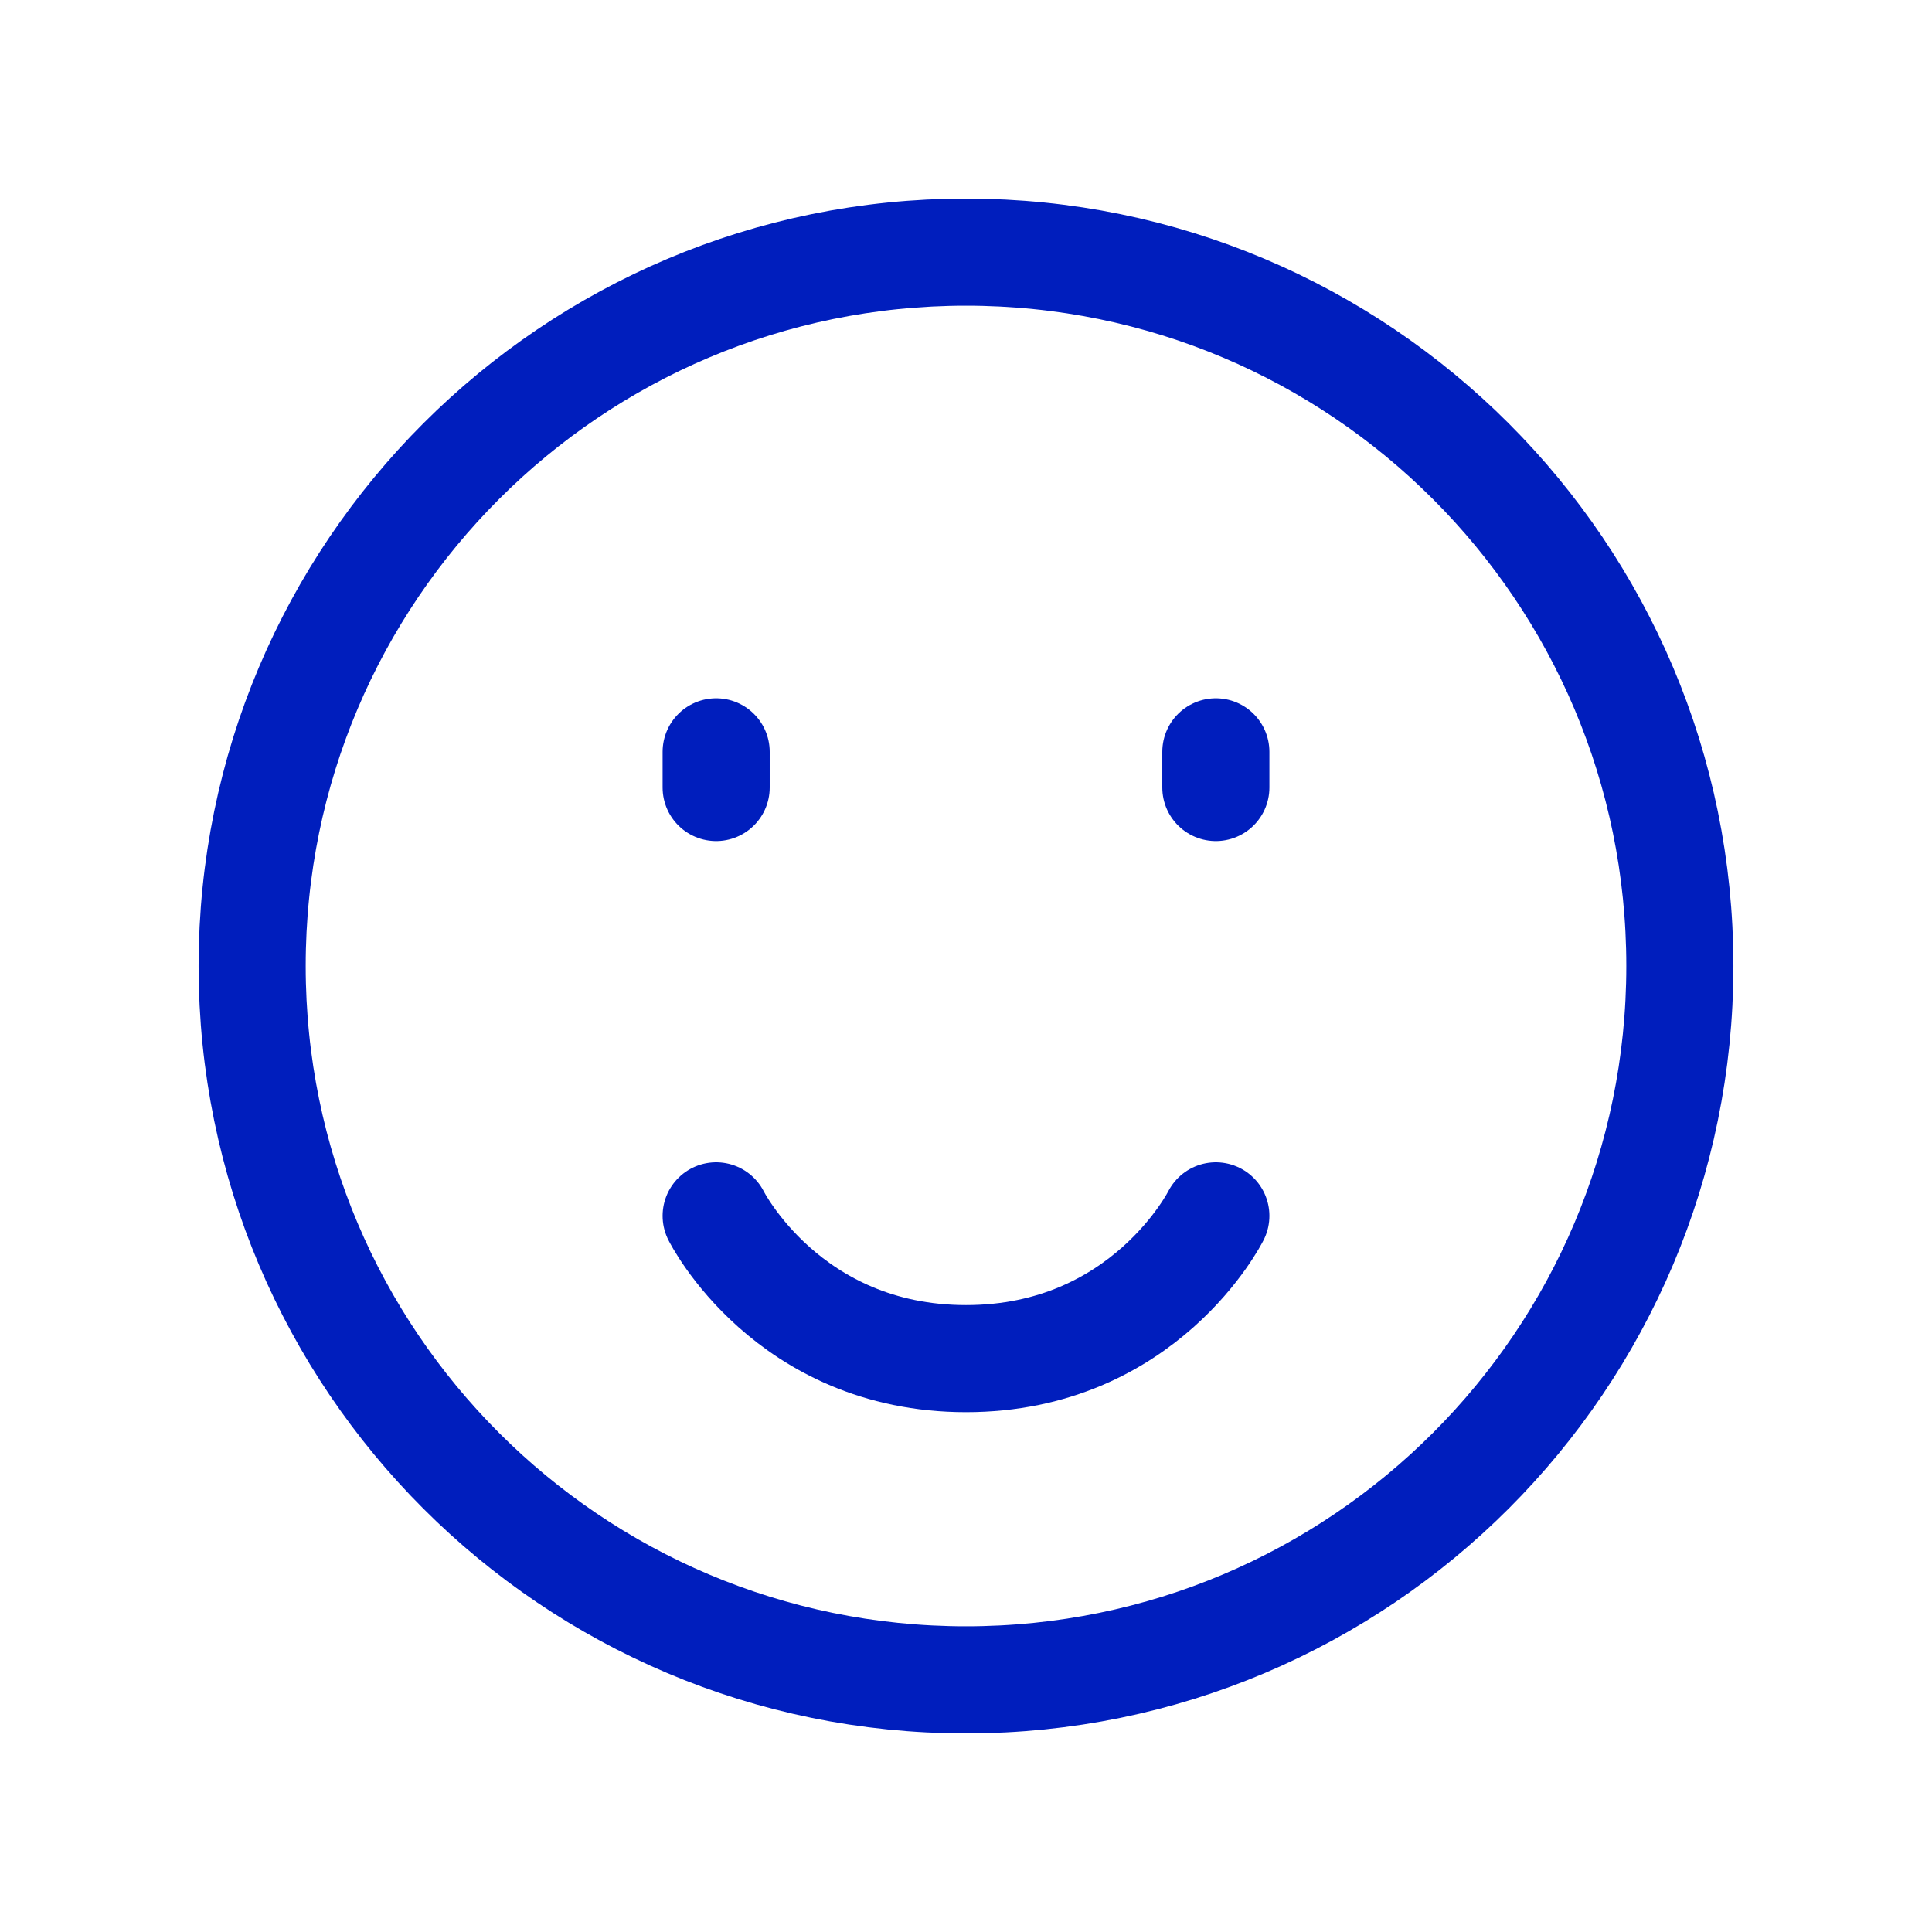
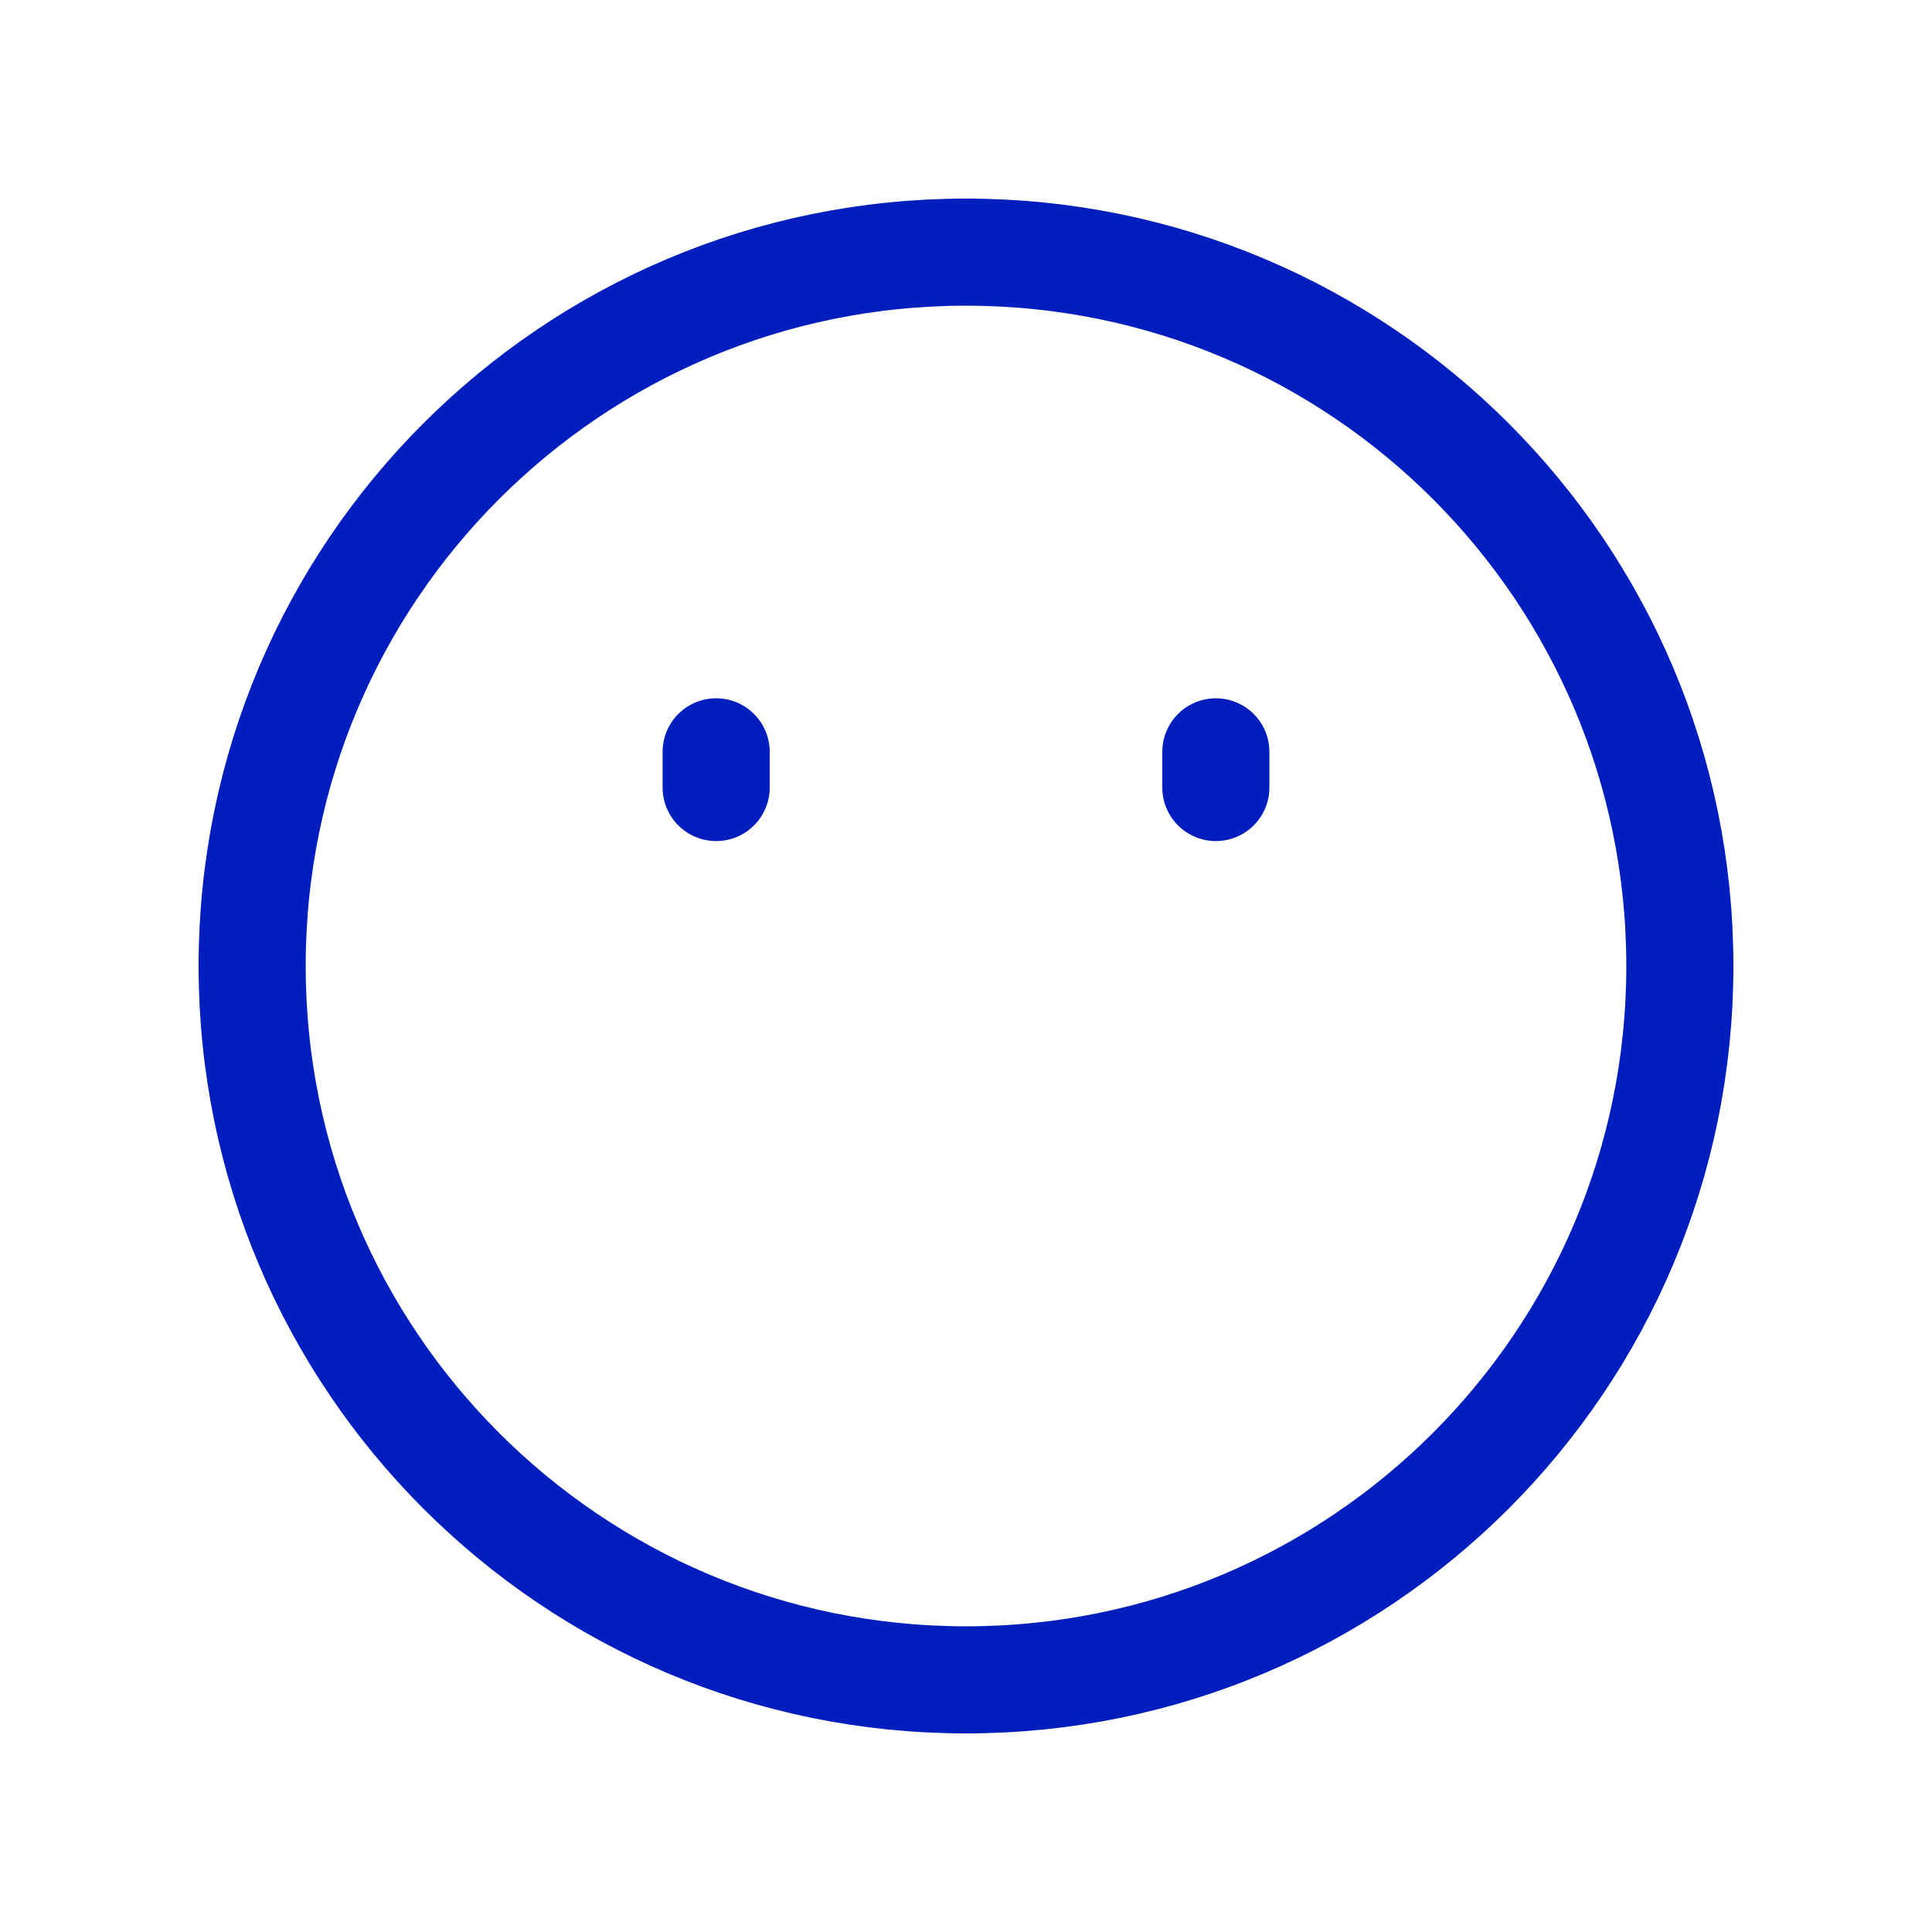
<svg xmlns="http://www.w3.org/2000/svg" width="53" height="53" viewBox="0 0 53 53" fill="none">
  <g filter="url(#filter0_d_34_18)">
-     <path d="M26.5 46.083C37.316 46.083 46.083 37.316 46.083 26.5C46.083 15.684 37.316 6.917 26.5 6.917C15.684 6.917 6.917 15.684 6.917 26.5C6.917 37.316 15.684 46.083 26.5 46.083Z" stroke="#001EBD" stroke-width="2.938" stroke-linecap="round" stroke-linejoin="round" />
+     <path d="M26.5 46.083C37.316 46.083 46.083 37.316 46.083 26.5C46.083 15.684 37.316 6.917 26.5 6.917C15.684 6.917 6.917 15.684 6.917 26.5C6.917 37.316 15.684 46.083 26.5 46.083" stroke="#001EBD" stroke-width="2.938" stroke-linecap="round" stroke-linejoin="round" />
  </g>
  <g filter="url(#filter1_d_34_18)">
    <path d="M33.354 20.625V21.604" stroke="#001EBD" stroke-width="2.938" stroke-linecap="round" stroke-linejoin="round" />
  </g>
  <g filter="url(#filter2_d_34_18)">
    <path d="M19.646 20.625V21.604" stroke="#001EBD" stroke-width="2.938" stroke-linecap="round" stroke-linejoin="round" />
  </g>
  <g filter="url(#filter3_d_34_18)">
-     <path d="M33.354 33.354C33.354 33.354 31.396 37.271 26.5 37.271C21.604 37.271 19.646 33.354 19.646 33.354" stroke="#001EBD" stroke-width="2.938" stroke-linecap="round" stroke-linejoin="round" />
-   </g>
+     </g>
  <defs>
    <filter id="filter0_d_34_18" x="0.448" y="0.448" width="52.104" height="52.104" filterUnits="userSpaceOnUse" color-interpolation-filters="sRGB">
      <feFlood flood-opacity="0" result="BackgroundImageFix" />
      <feColorMatrix in="SourceAlpha" type="matrix" values="0 0 0 0 0 0 0 0 0 0 0 0 0 0 0 0 0 0 127 0" result="hardAlpha" />
      <feOffset />
      <feGaussianBlur stdDeviation="2.5" />
      <feColorMatrix type="matrix" values="0 0 0 0 0.014 0 0 0 0 0.586 0 0 0 0 1 0 0 0 1 0" />
      <feBlend mode="normal" in2="BackgroundImageFix" result="effect1_dropShadow_34_18" />
      <feBlend mode="normal" in="SourceGraphic" in2="effect1_dropShadow_34_18" result="shape" />
    </filter>
    <filter id="filter1_d_34_18" x="26.886" y="14.156" width="12.938" height="13.917" filterUnits="userSpaceOnUse" color-interpolation-filters="sRGB">
      <feFlood flood-opacity="0" result="BackgroundImageFix" />
      <feColorMatrix in="SourceAlpha" type="matrix" values="0 0 0 0 0 0 0 0 0 0 0 0 0 0 0 0 0 0 127 0" result="hardAlpha" />
      <feOffset />
      <feGaussianBlur stdDeviation="2.5" />
      <feColorMatrix type="matrix" values="0 0 0 0 0.014 0 0 0 0 0.586 0 0 0 0 1 0 0 0 1 0" />
      <feBlend mode="normal" in2="BackgroundImageFix" result="effect1_dropShadow_34_18" />
      <feBlend mode="normal" in="SourceGraphic" in2="effect1_dropShadow_34_18" result="shape" />
    </filter>
    <filter id="filter2_d_34_18" x="13.177" y="14.156" width="12.938" height="13.917" filterUnits="userSpaceOnUse" color-interpolation-filters="sRGB">
      <feFlood flood-opacity="0" result="BackgroundImageFix" />
      <feColorMatrix in="SourceAlpha" type="matrix" values="0 0 0 0 0 0 0 0 0 0 0 0 0 0 0 0 0 0 127 0" result="hardAlpha" />
      <feOffset />
      <feGaussianBlur stdDeviation="2.5" />
      <feColorMatrix type="matrix" values="0 0 0 0 0.014 0 0 0 0 0.586 0 0 0 0 1 0 0 0 1 0" />
      <feBlend mode="normal" in2="BackgroundImageFix" result="effect1_dropShadow_34_18" />
      <feBlend mode="normal" in="SourceGraphic" in2="effect1_dropShadow_34_18" result="shape" />
    </filter>
    <filter id="filter3_d_34_18" x="13.177" y="26.885" width="26.646" height="16.855" filterUnits="userSpaceOnUse" color-interpolation-filters="sRGB">
      <feFlood flood-opacity="0" result="BackgroundImageFix" />
      <feColorMatrix in="SourceAlpha" type="matrix" values="0 0 0 0 0 0 0 0 0 0 0 0 0 0 0 0 0 0 127 0" result="hardAlpha" />
      <feOffset />
      <feGaussianBlur stdDeviation="2.5" />
      <feColorMatrix type="matrix" values="0 0 0 0 0.014 0 0 0 0 0.586 0 0 0 0 1 0 0 0 1 0" />
      <feBlend mode="normal" in2="BackgroundImageFix" result="effect1_dropShadow_34_18" />
      <feBlend mode="normal" in="SourceGraphic" in2="effect1_dropShadow_34_18" result="shape" />
    </filter>
  </defs>
</svg>